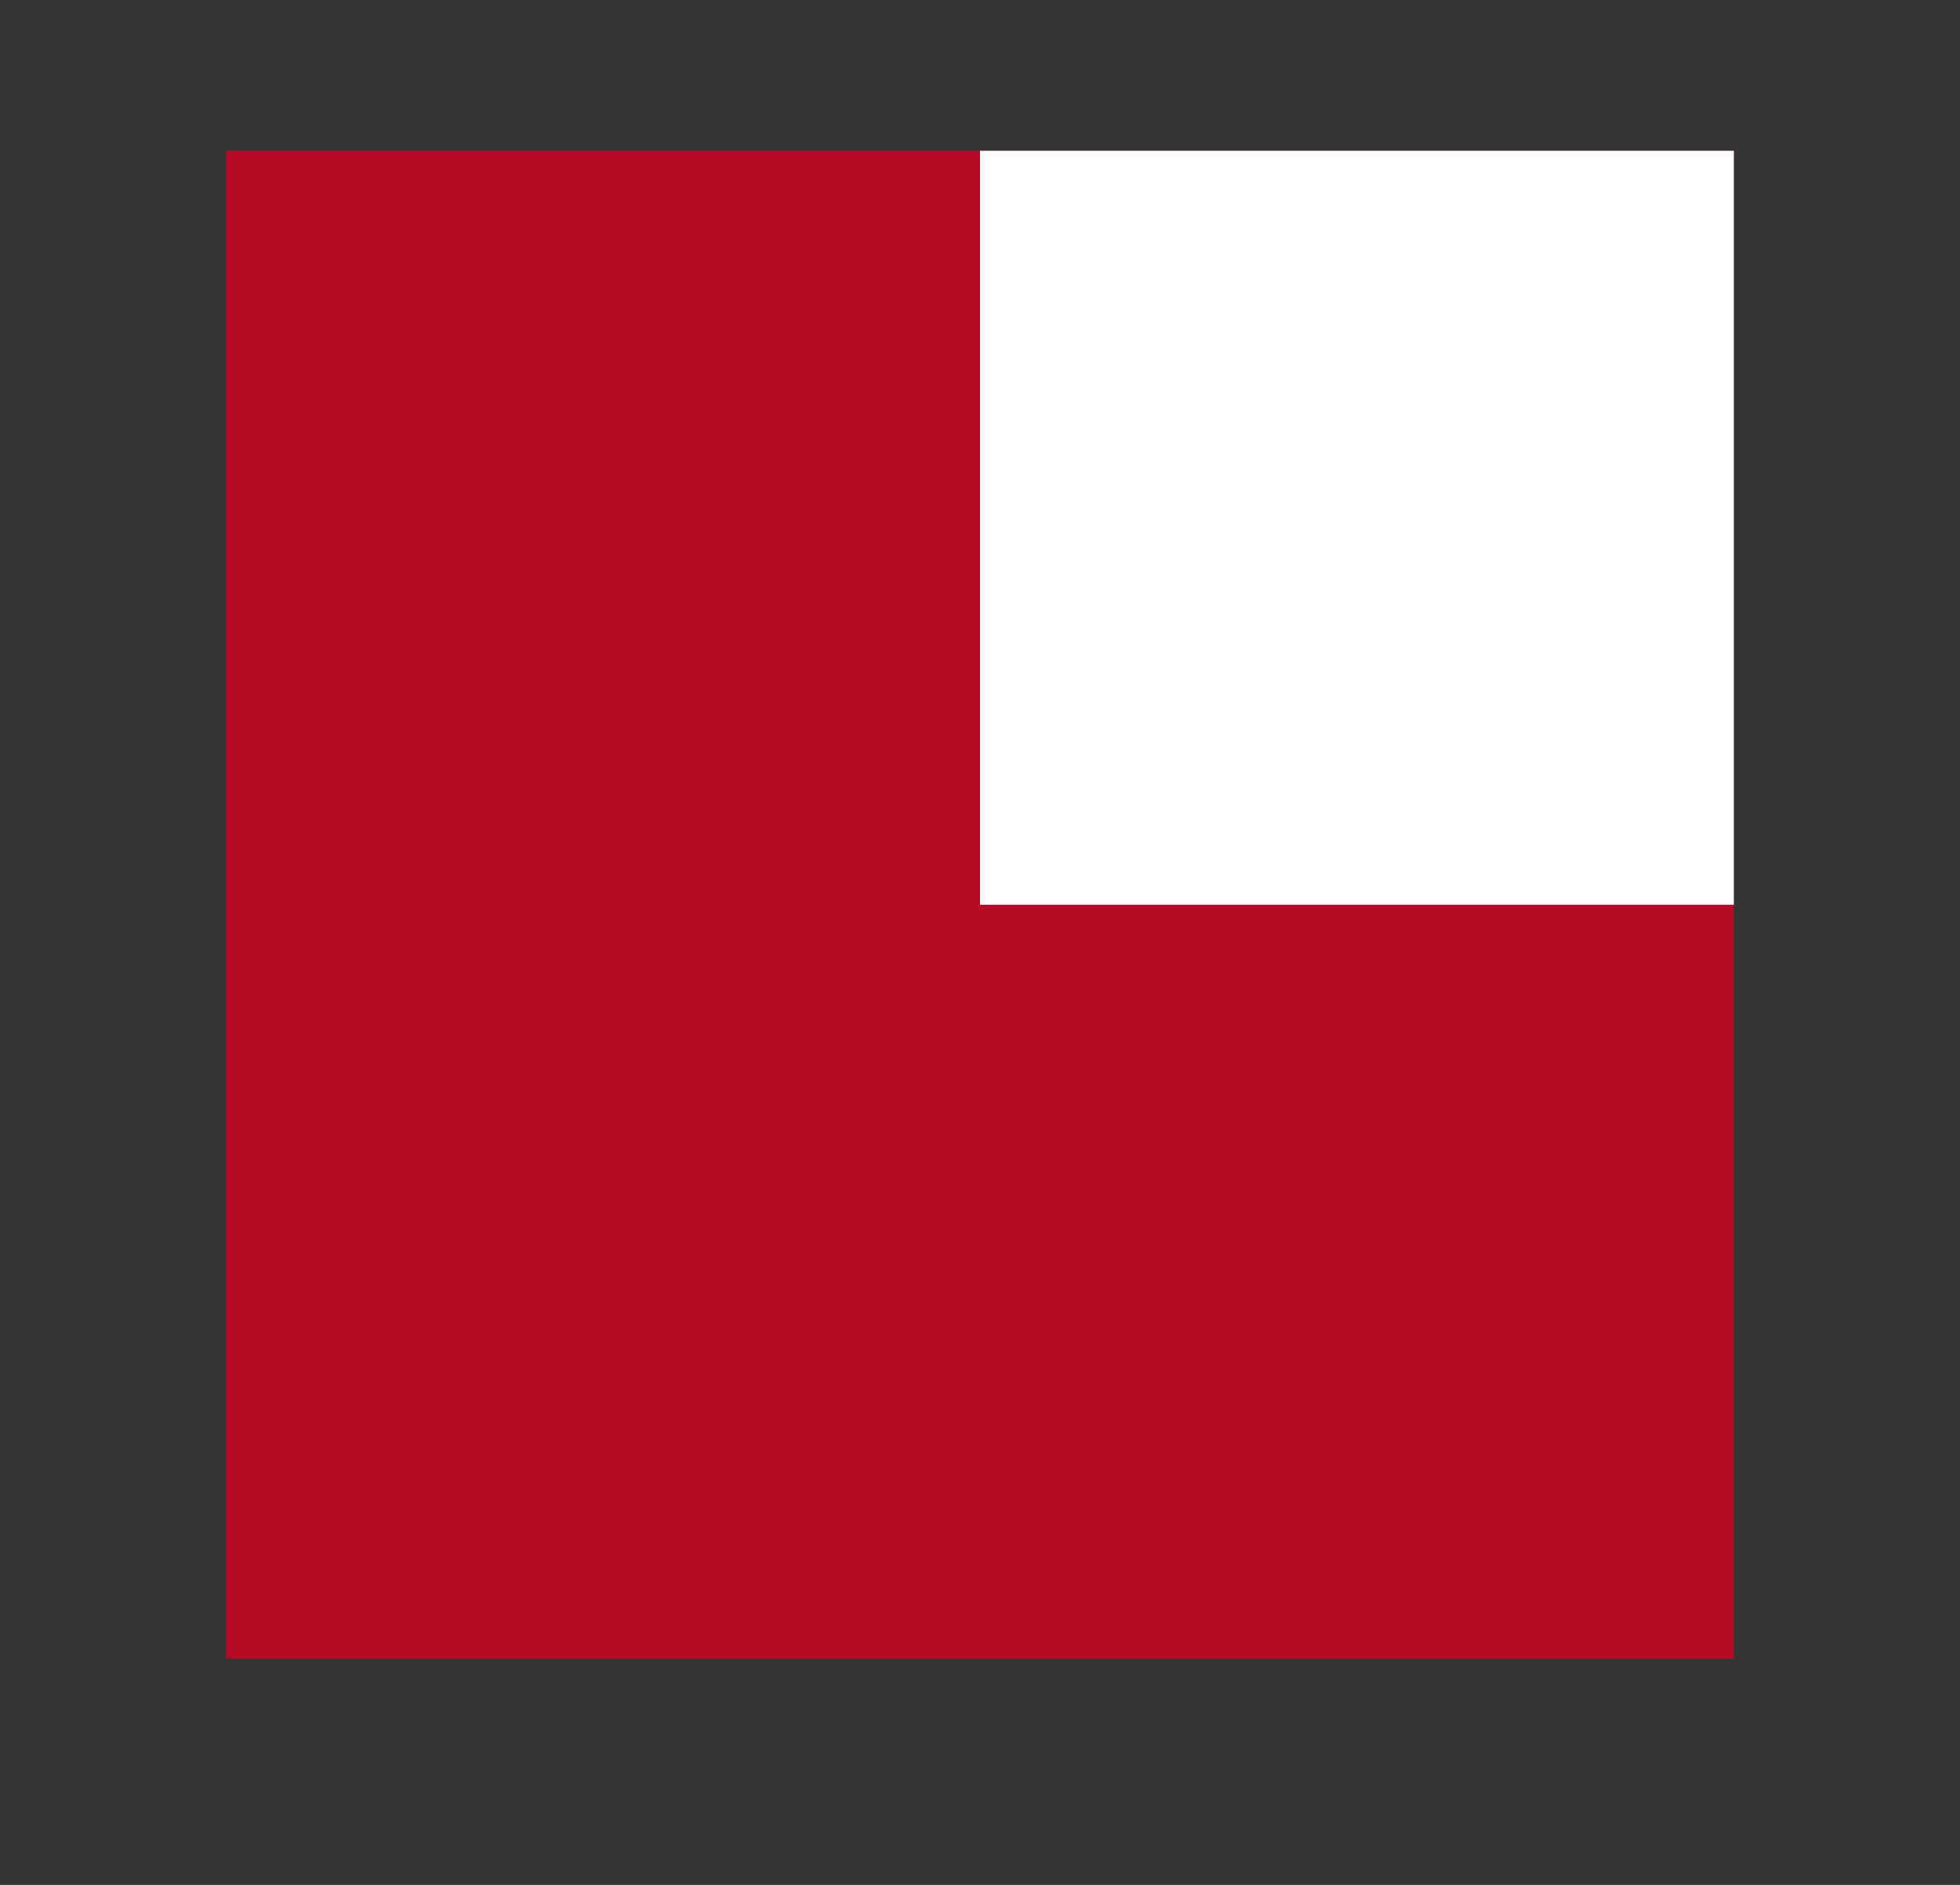
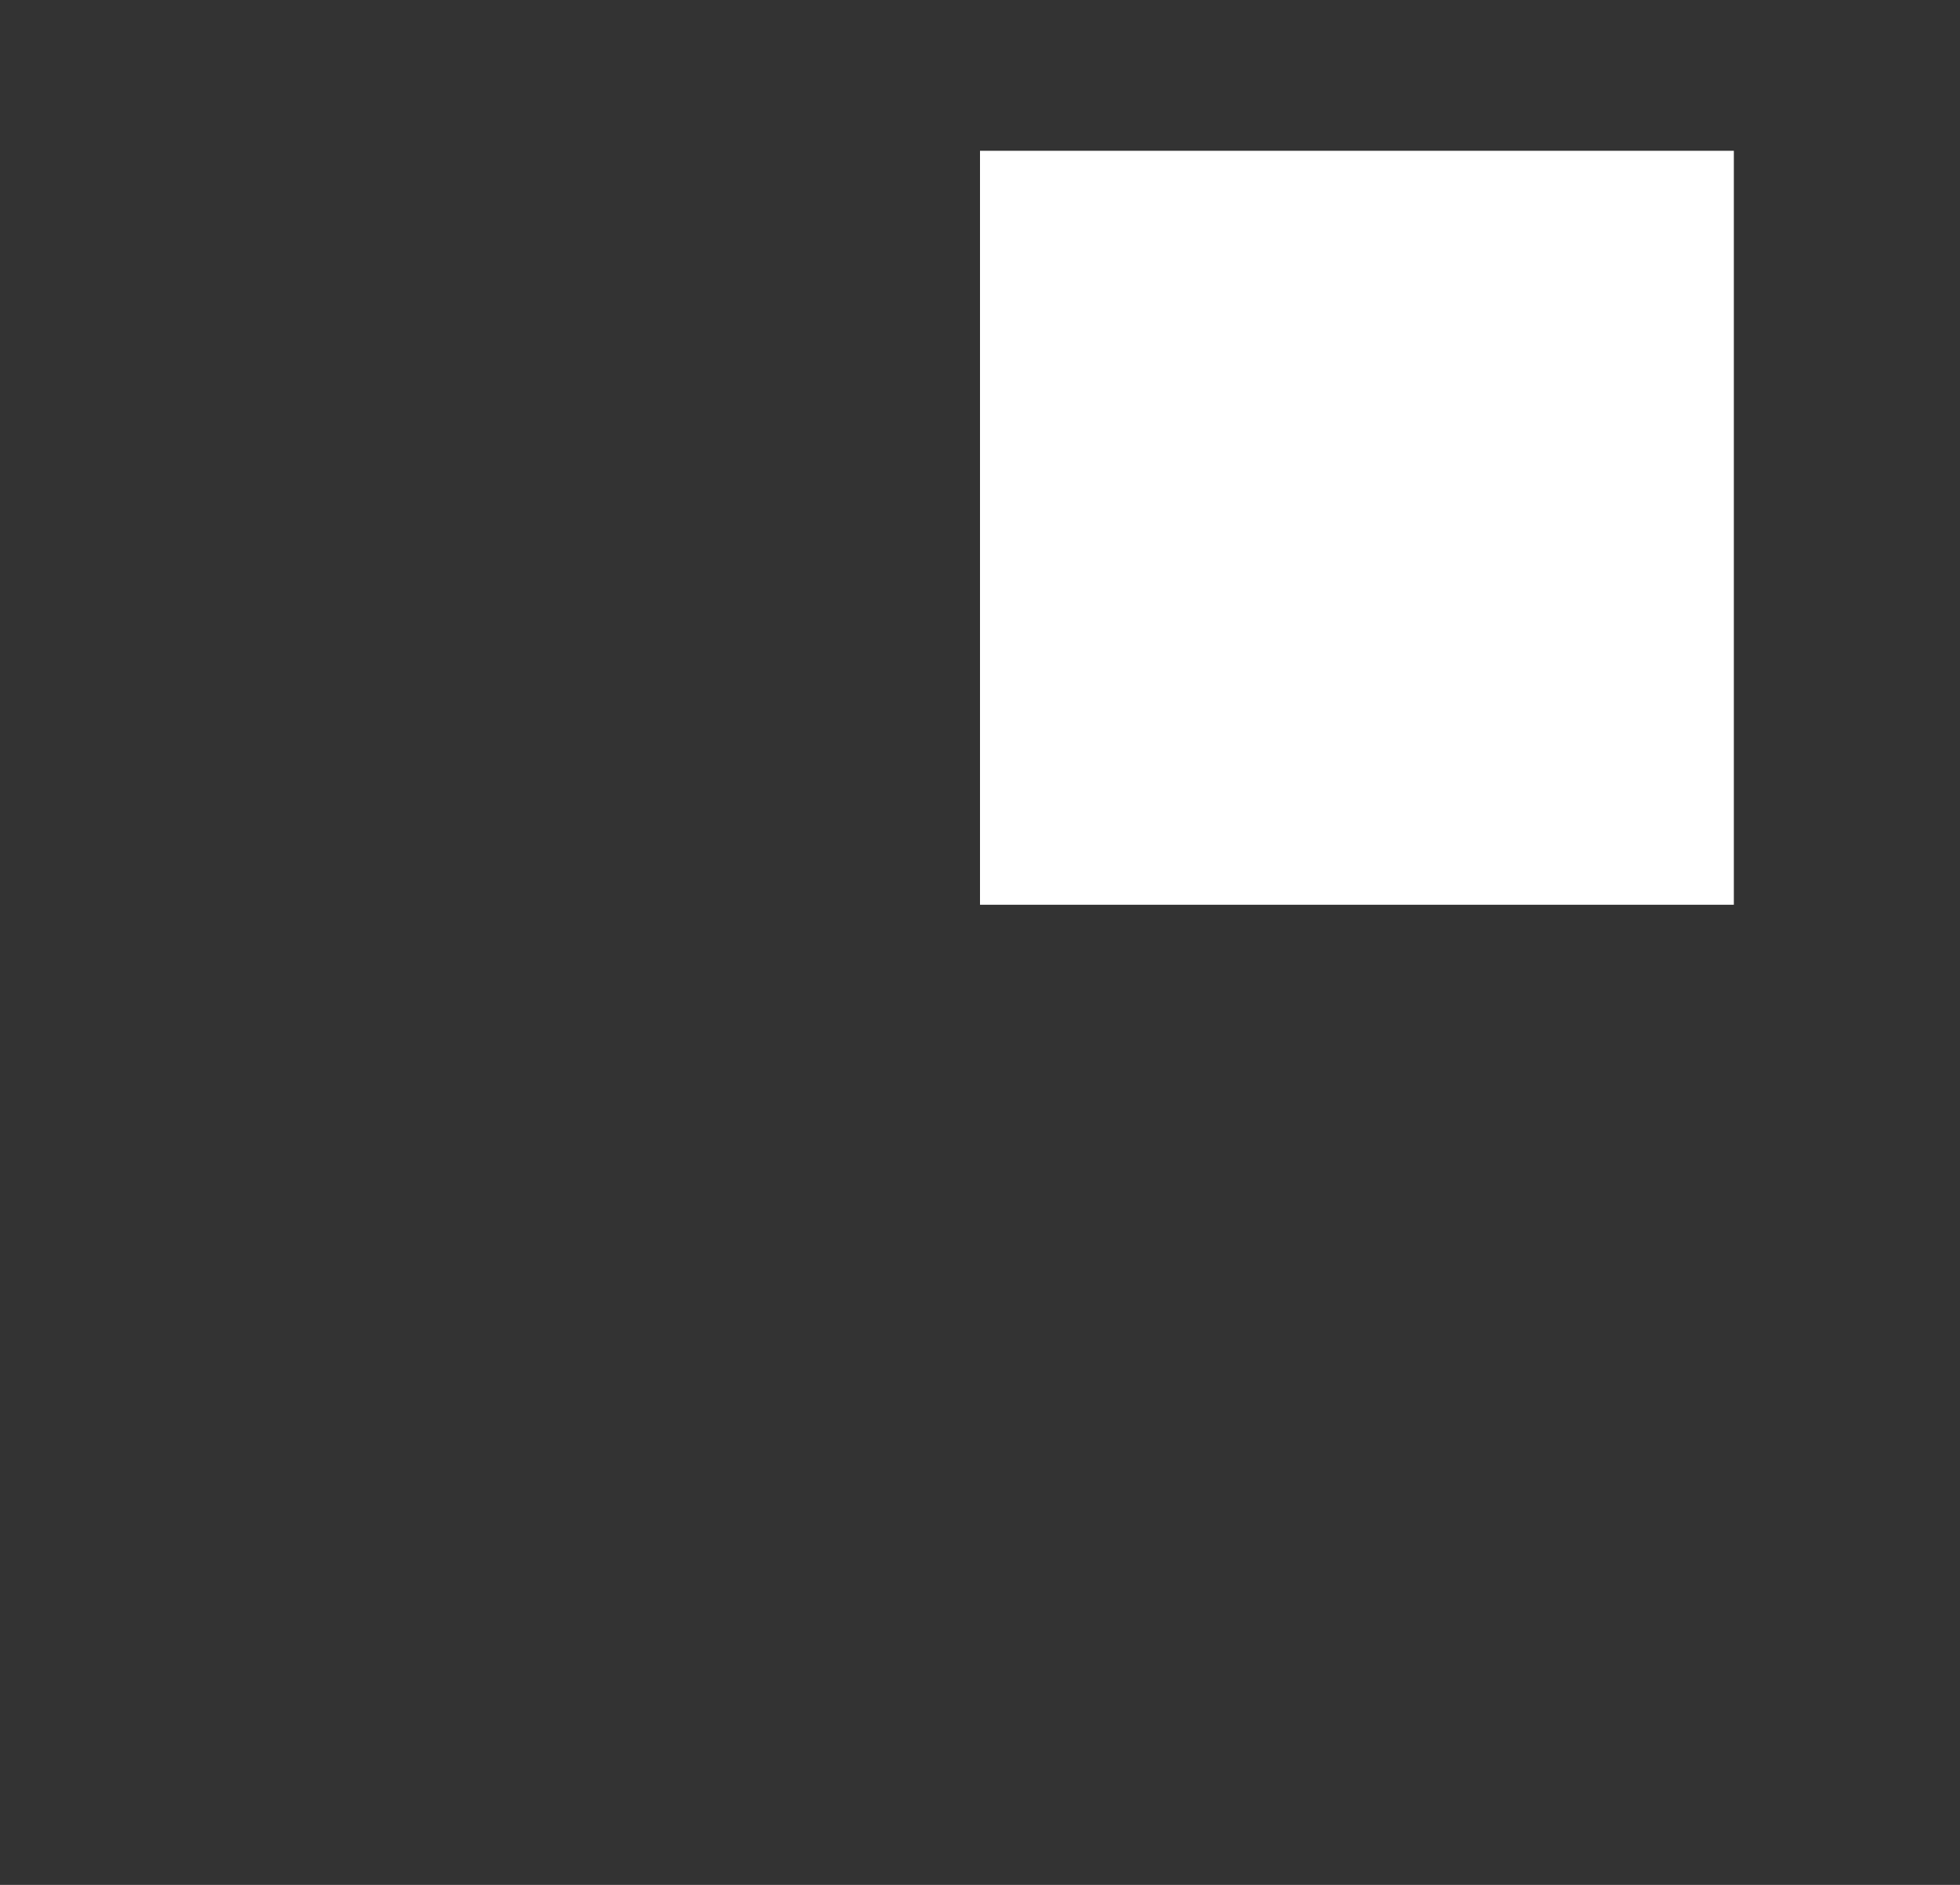
<svg xmlns="http://www.w3.org/2000/svg" width="26" height="25" viewBox="0 0 26 25" fill="none">
  <rect x="0" y="0" width="26" height="25" fill="#333333" stroke="none" />
-   <rect x="3" y="2" width="20" height="20" fill="#B50B26" />
  <rect x="13" y="2" width="10" height="10" fill="white" />
</svg>